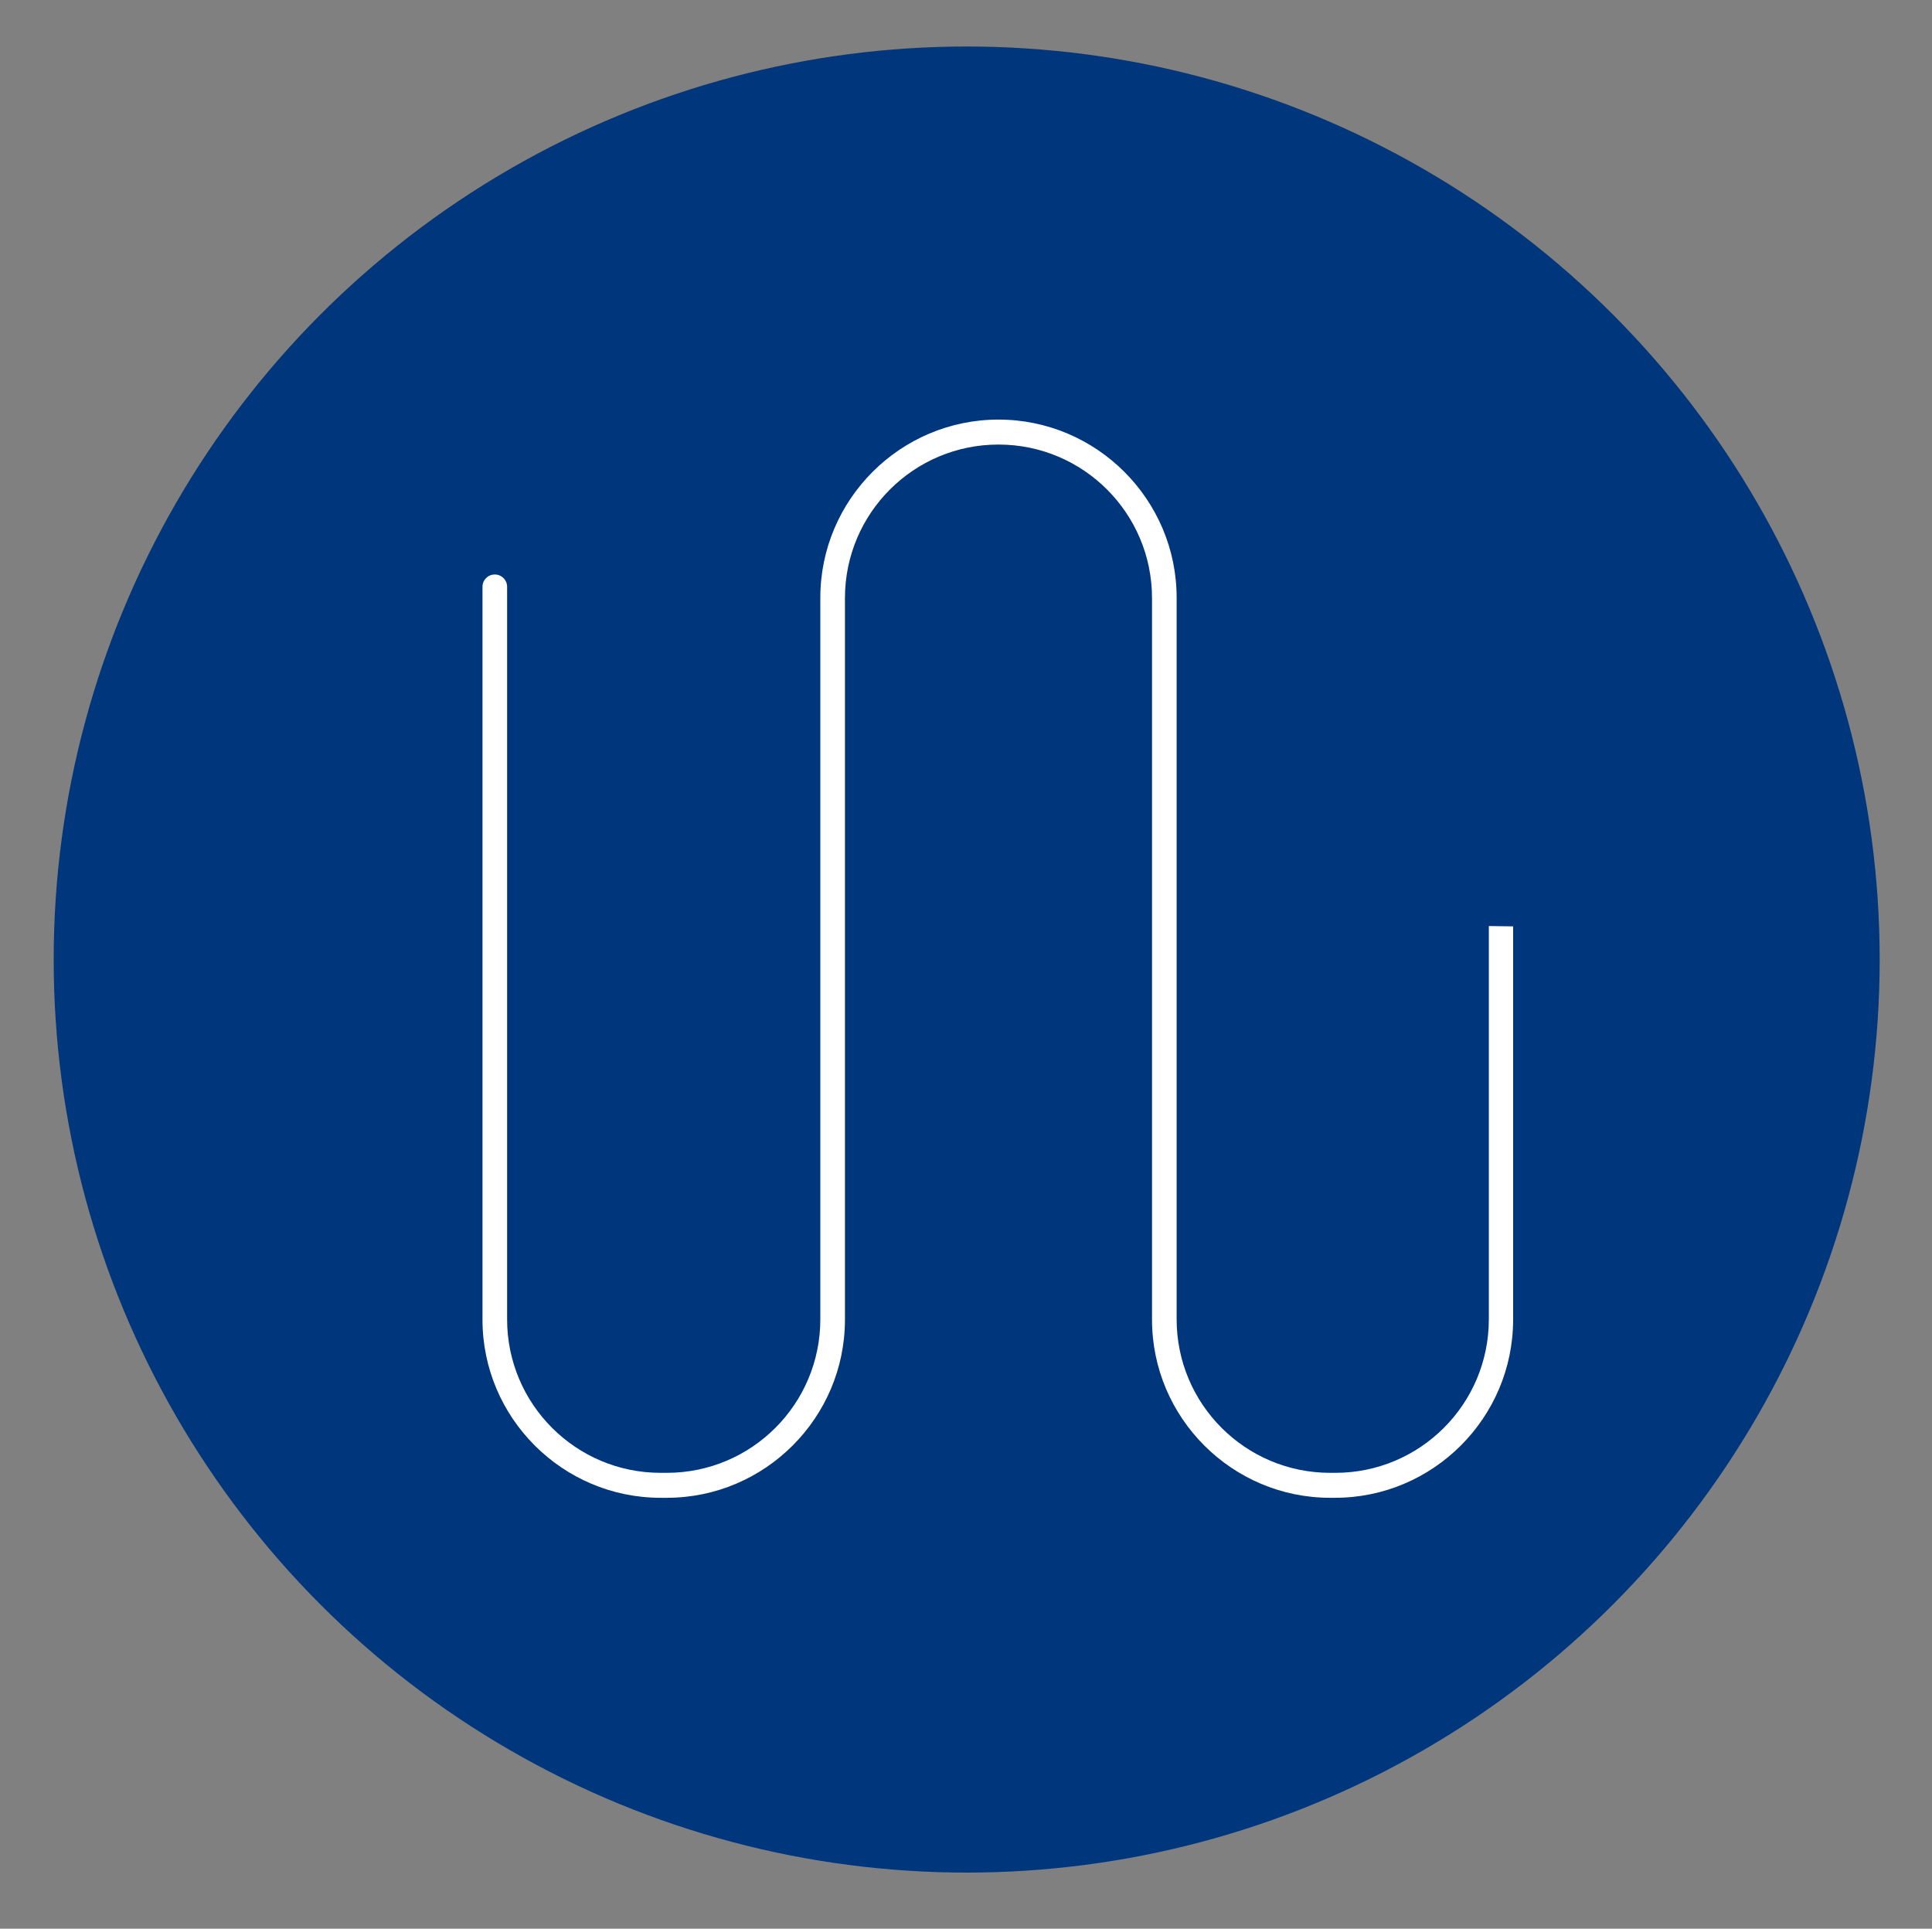
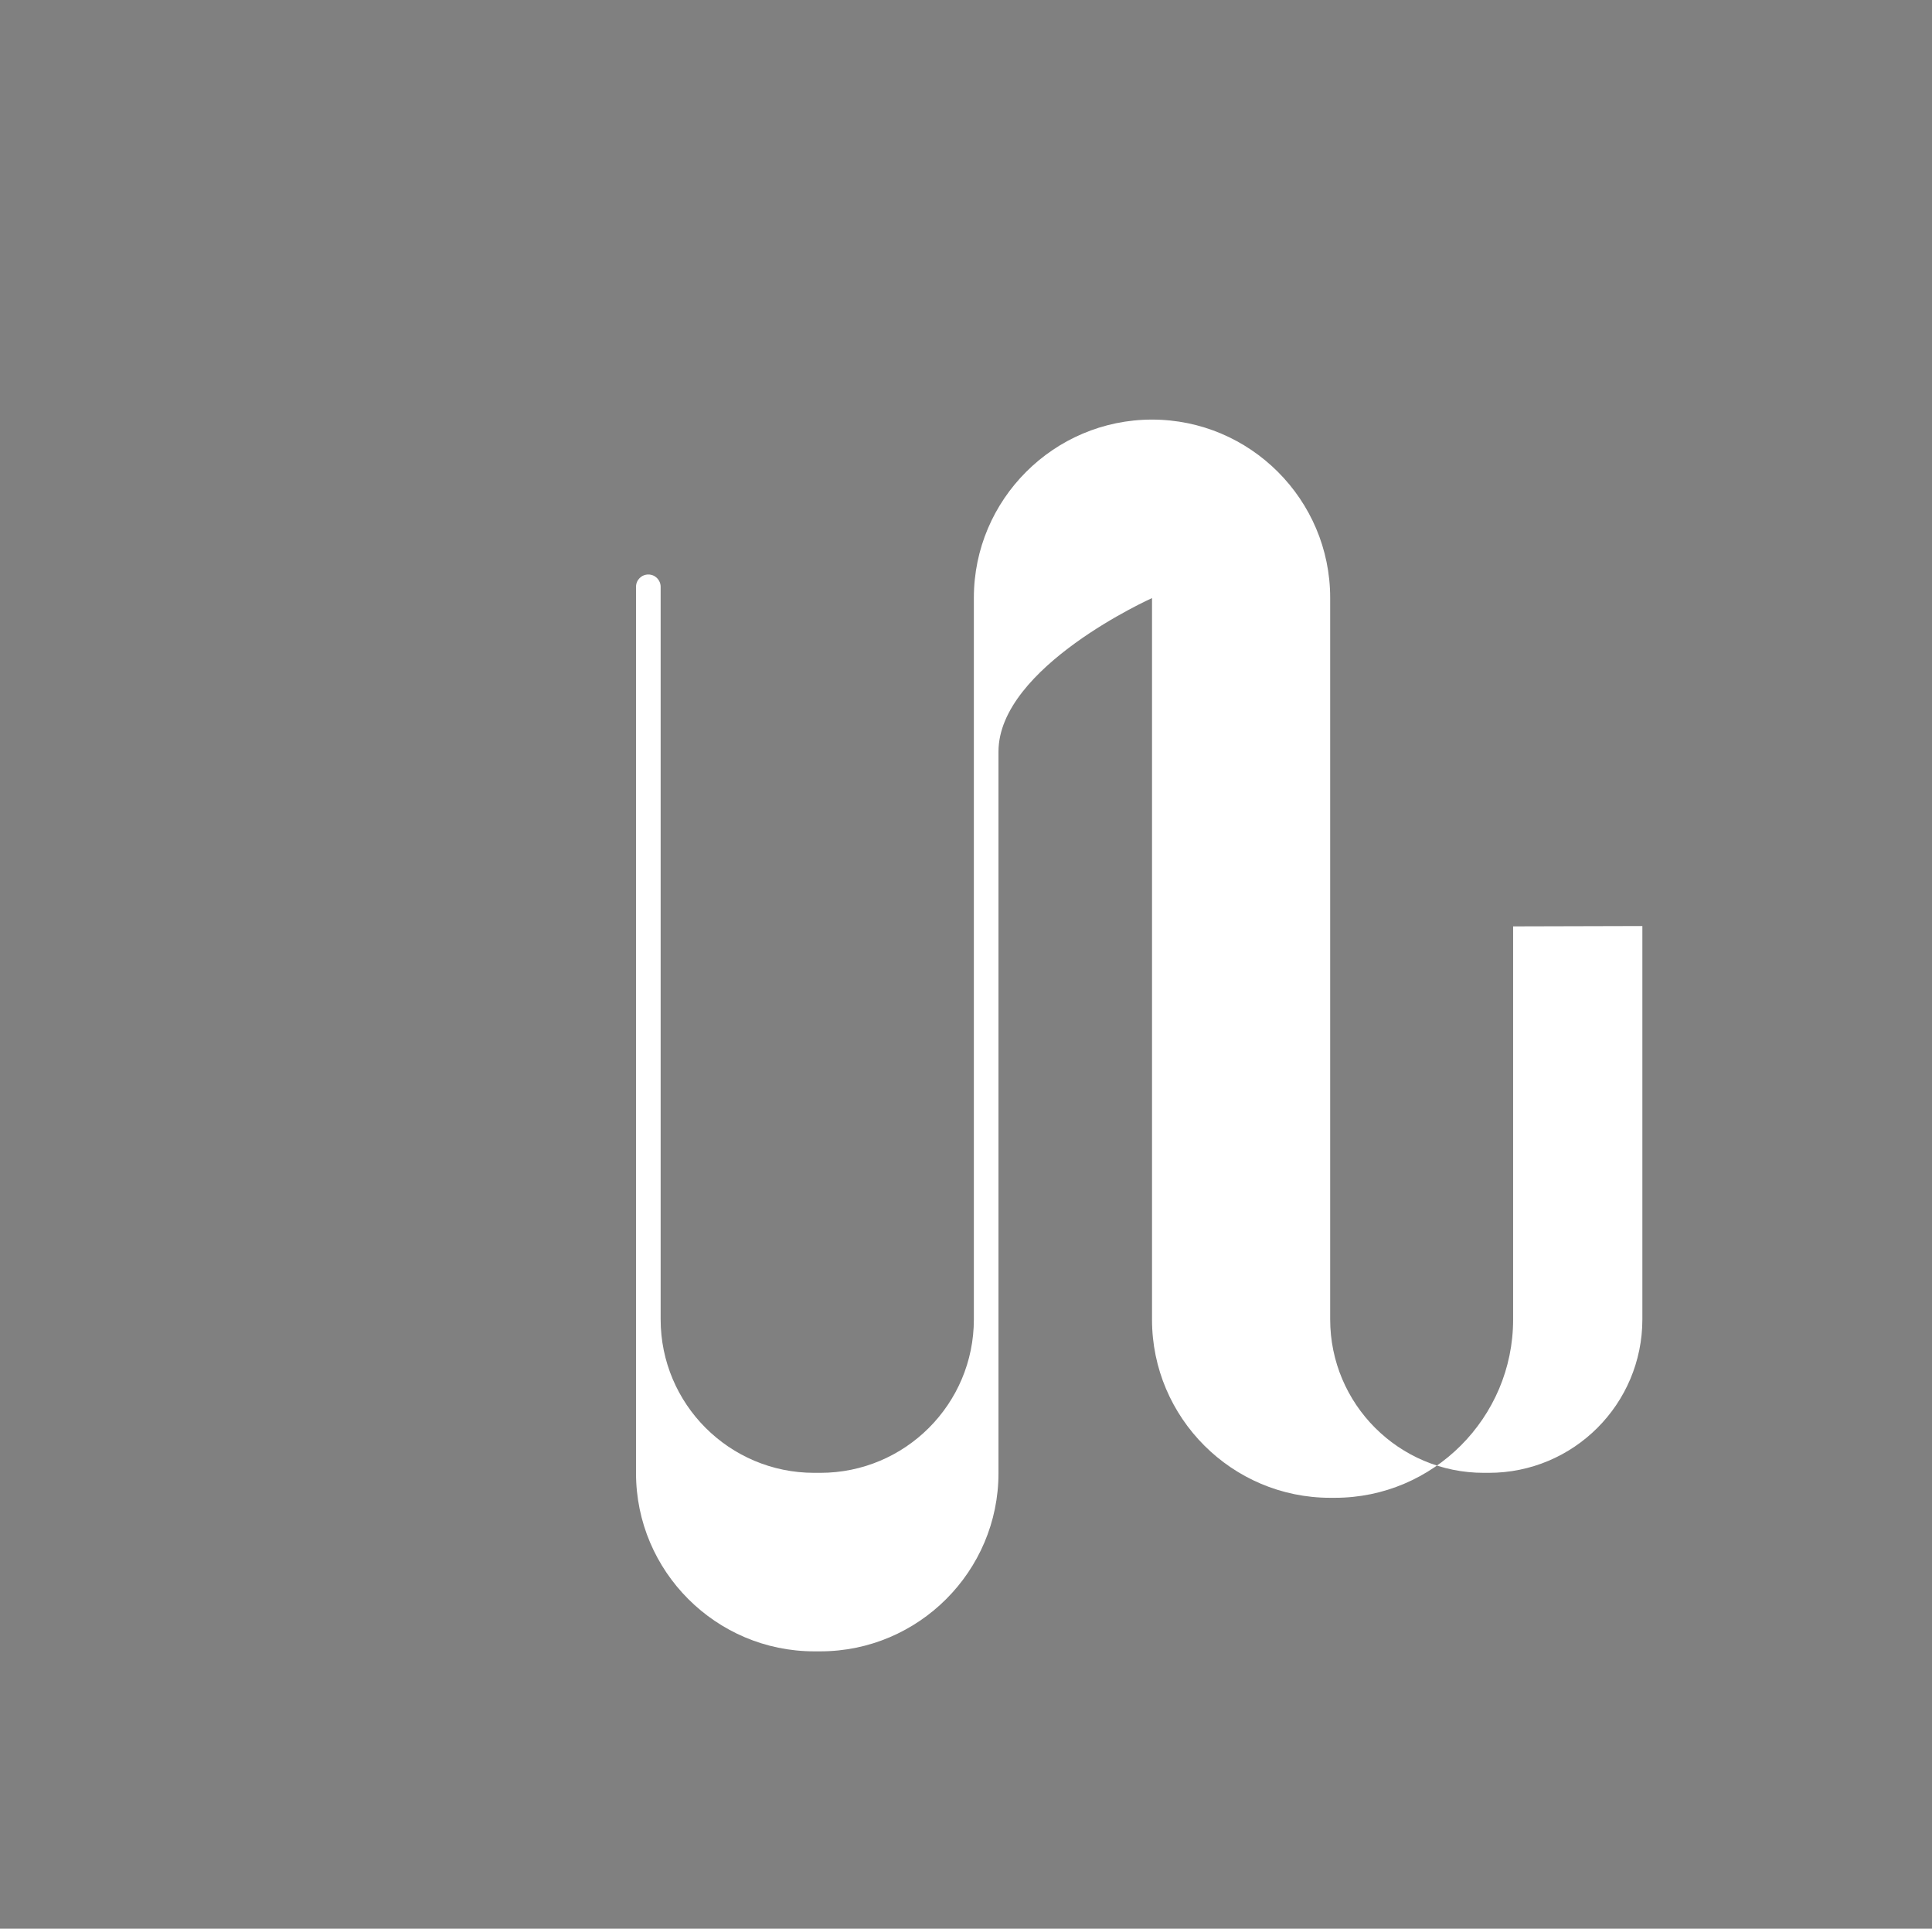
<svg xmlns="http://www.w3.org/2000/svg" version="1.1" id="Layer_1" x="0px" y="0px" viewBox="56 308.9 565 564" xml:space="preserve">
  <rect x="56" y="308.9" width="565" height="564" fill="#808080" stroke="none" />
-   <circle fill="#00367C" cx="338.7" cy="589.5" r="267" />
-   <path fill="#FFFFFF" d="M498.5,579.8v115c0,28.7-23.4,52.1-52.1,52.1H445c-28.7,0-52.1-23.4-52.1-52.1v-211  c0-24.8-20.1-44.9-44.9-44.9s-44.9,20.1-44.9,44.9v211c0,28.7-23.4,52.1-52.1,52.1h-1.8c-28.7,0-52.1-23.4-52.1-52.1V480.5  c0-2,1.6-3.6,3.6-3.6c2,0,3.6,1.6,3.6,3.6v214.2c0,24.8,20.1,44.9,44.9,44.9h1.8c24.8,0,44.9-20.1,44.9-44.9v-211  c0-28.7,23.4-52.1,52.1-52.1c28.7,0,52.1,23.4,52.1,52.1v211c0,24.8,20.1,44.9,44.9,44.9h1.5c24.8,0,44.9-20.1,44.9-44.9v-115h-0.1   M491.3,572.6h7.2" />
+   <path fill="#FFFFFF" d="M498.5,579.8v115c0,28.7-23.4,52.1-52.1,52.1H445c-28.7,0-52.1-23.4-52.1-52.1v-211  s-44.9,20.1-44.9,44.9v211c0,28.7-23.4,52.1-52.1,52.1h-1.8c-28.7,0-52.1-23.4-52.1-52.1V480.5  c0-2,1.6-3.6,3.6-3.6c2,0,3.6,1.6,3.6,3.6v214.2c0,24.8,20.1,44.9,44.9,44.9h1.8c24.8,0,44.9-20.1,44.9-44.9v-211  c0-28.7,23.4-52.1,52.1-52.1c28.7,0,52.1,23.4,52.1,52.1v211c0,24.8,20.1,44.9,44.9,44.9h1.5c24.8,0,44.9-20.1,44.9-44.9v-115h-0.1   M491.3,572.6h7.2" />
</svg>